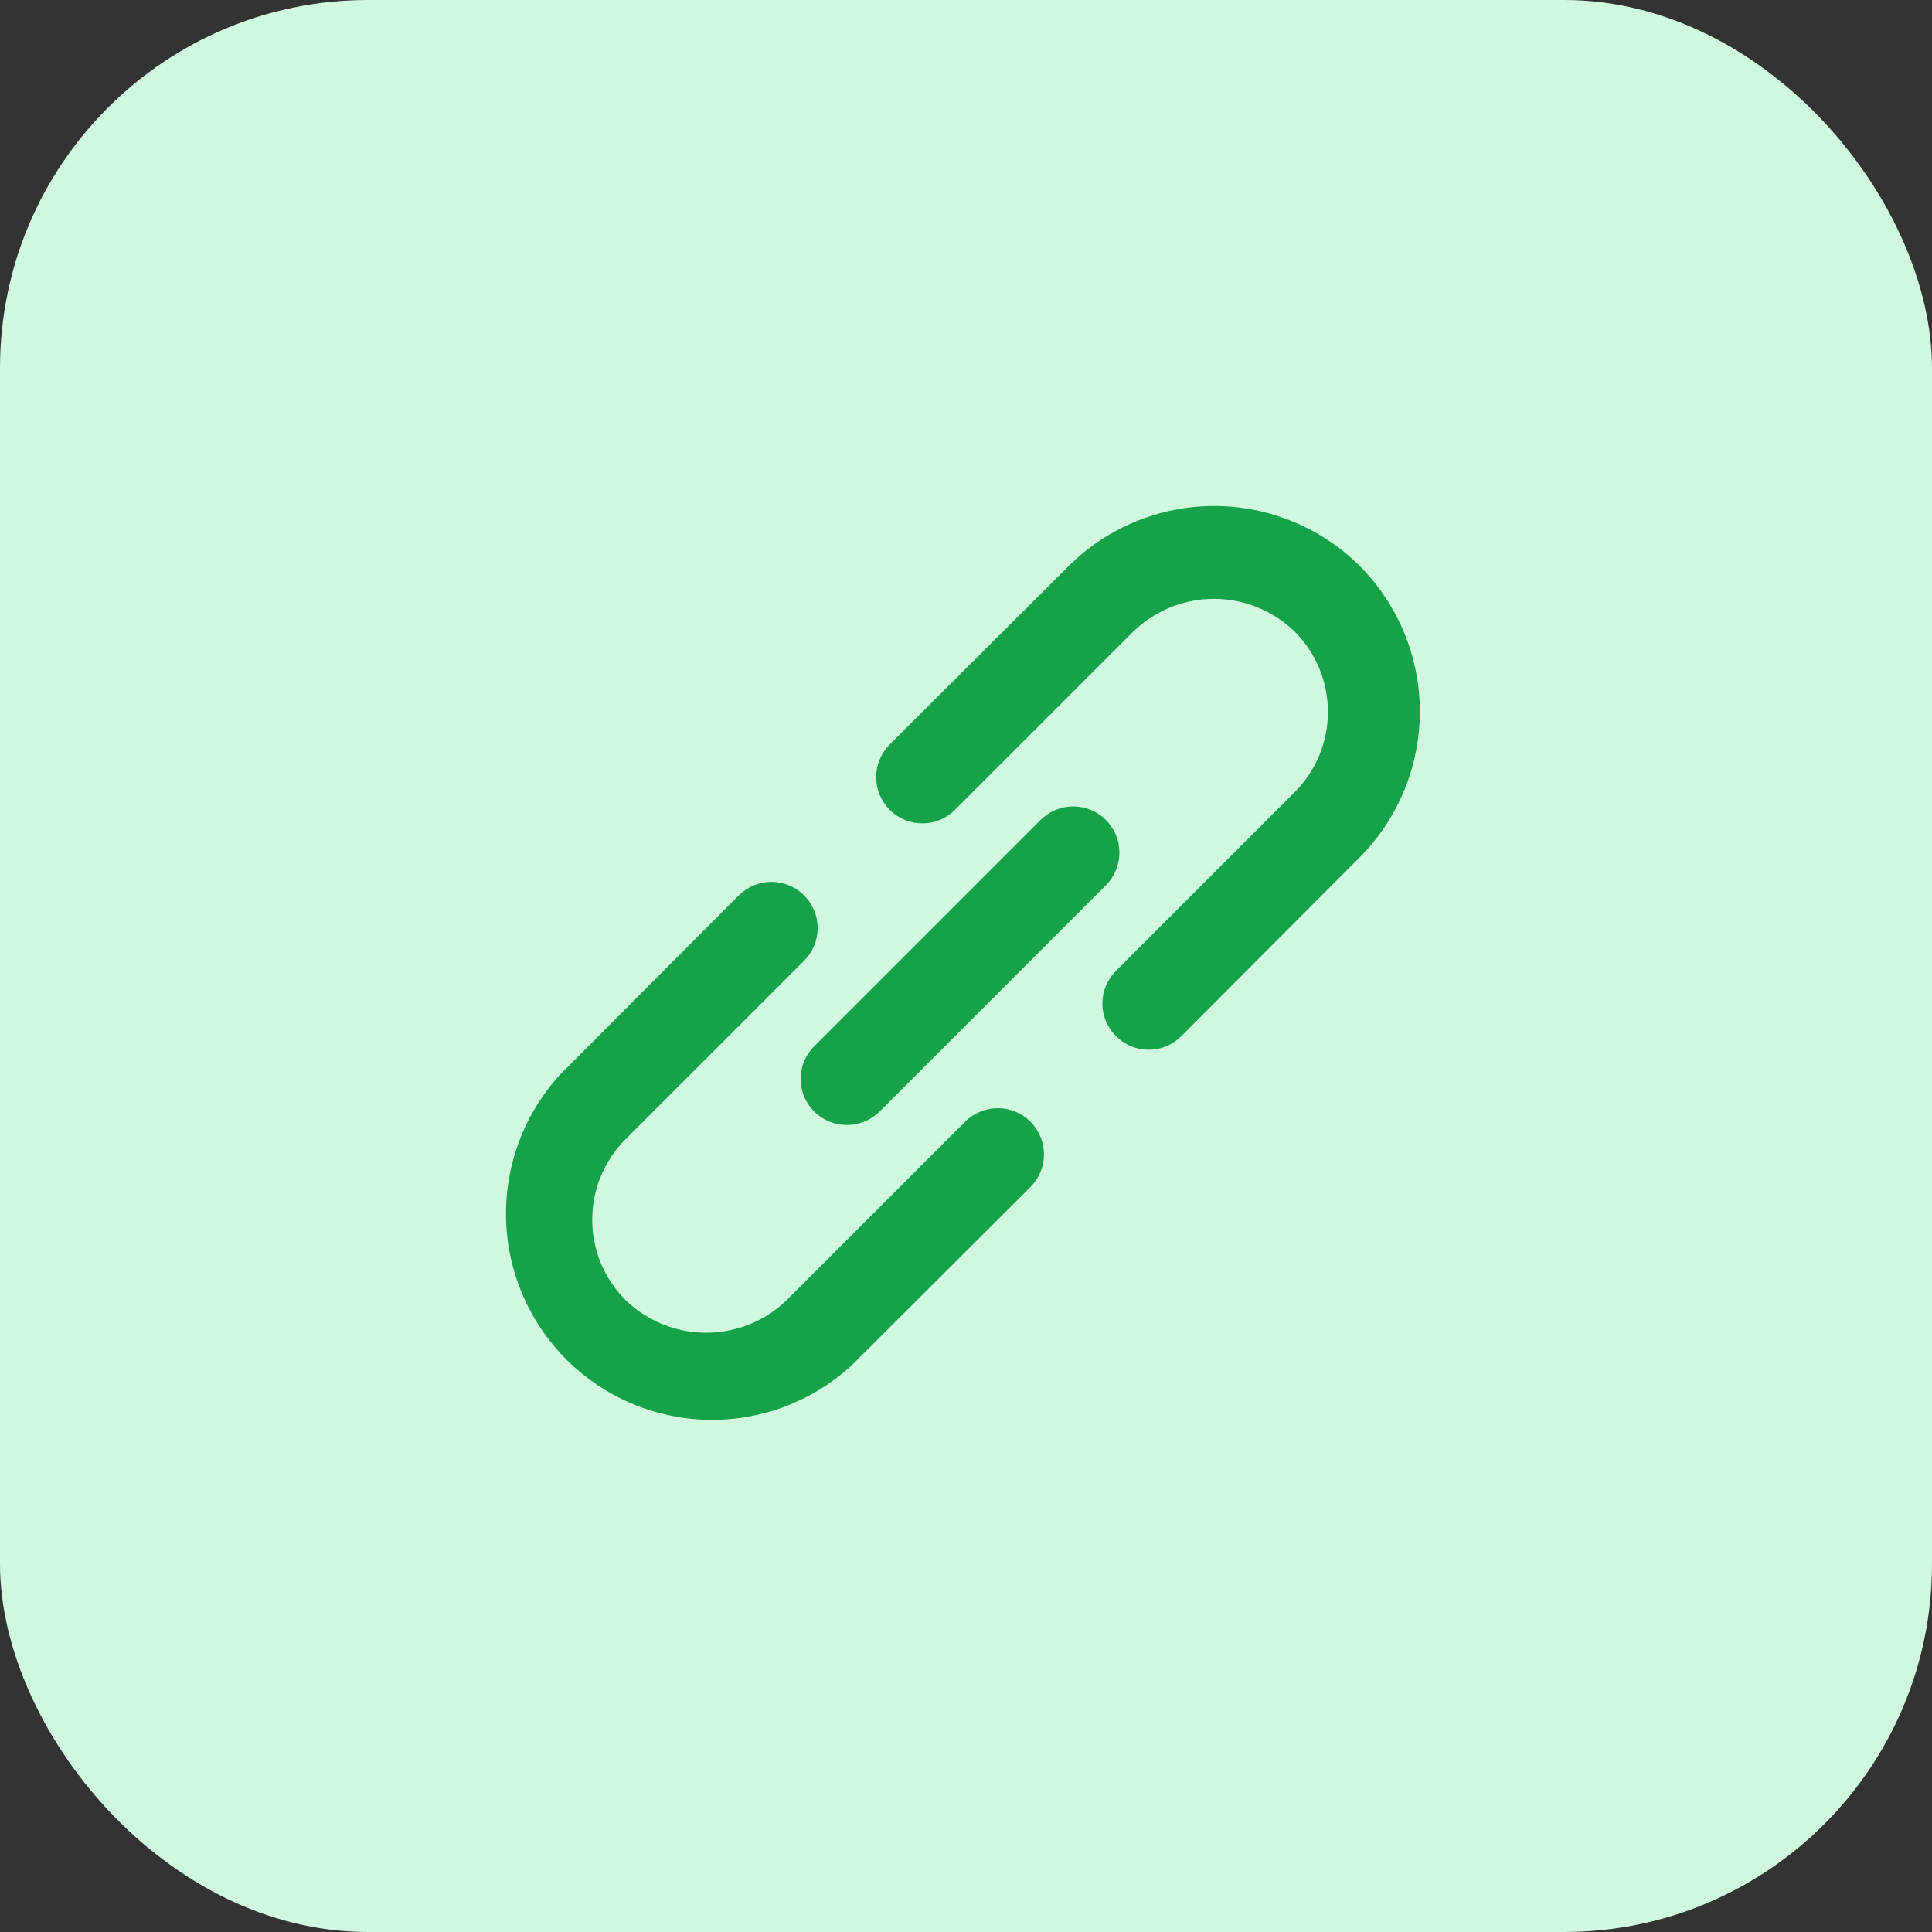
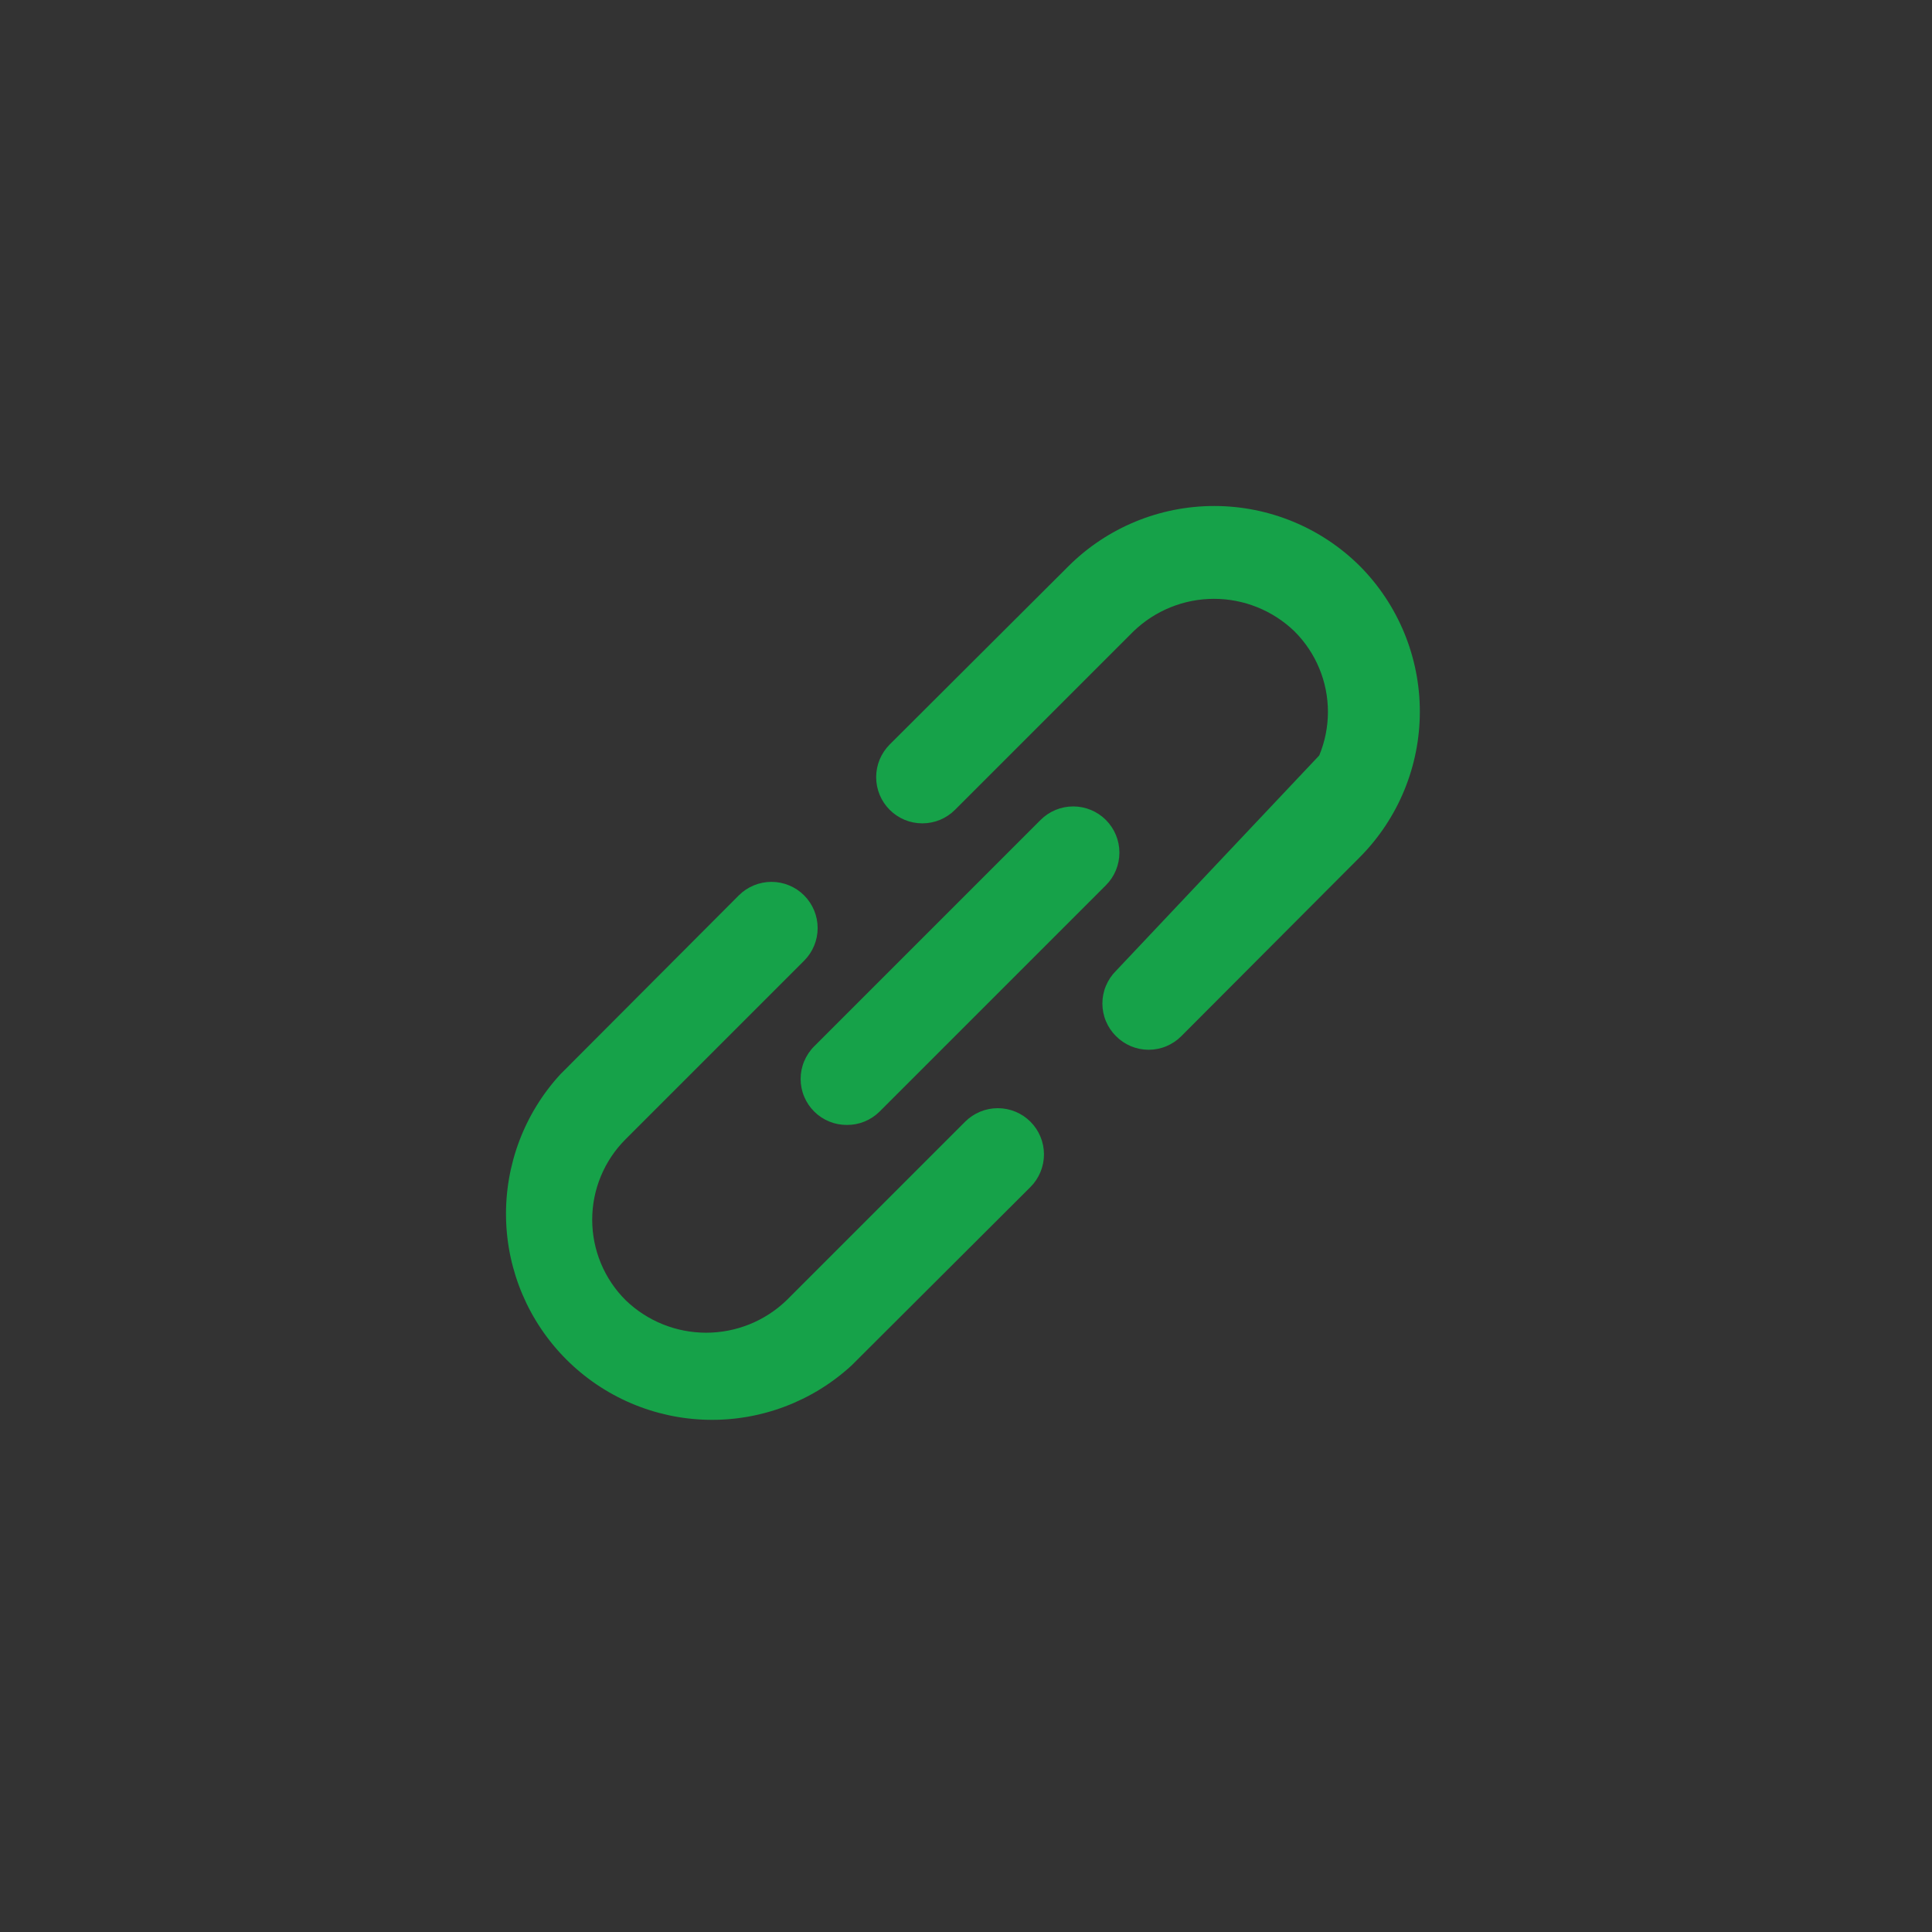
<svg xmlns="http://www.w3.org/2000/svg" width="42" height="42" viewBox="0 0 42 42" fill="none">
  <rect x="0" y="0" width="42" height="42" fill="#333333" stroke="none" />
-   <rect width="42" height="42" rx="8" fill="#CFF8DE" />
-   <path d="M20.981 24.385L17.101 28.265C16.631 28.719 16.004 28.972 15.351 28.972C14.698 28.972 14.071 28.719 13.601 28.265C13.37 28.036 13.188 27.763 13.063 27.463C12.938 27.162 12.874 26.84 12.874 26.515C12.874 26.19 12.938 25.868 13.063 25.568C13.188 25.267 13.37 24.995 13.601 24.765L17.481 20.885C17.669 20.697 17.775 20.442 17.775 20.175C17.775 19.909 17.669 19.654 17.481 19.465C17.293 19.277 17.037 19.171 16.771 19.171C16.505 19.171 16.249 19.277 16.061 19.465L12.181 23.355C11.399 24.206 10.977 25.326 11.001 26.481C11.025 27.636 11.495 28.737 12.312 29.554C13.129 30.371 14.23 30.841 15.385 30.865C16.54 30.89 17.66 30.467 18.511 29.685L22.401 25.805C22.589 25.617 22.695 25.361 22.695 25.095C22.695 24.829 22.589 24.573 22.401 24.385C22.213 24.197 21.957 24.091 21.691 24.091C21.425 24.091 21.169 24.197 20.981 24.385ZM29.561 12.305C28.72 11.469 27.582 11 26.396 11C25.21 11 24.072 11.469 23.231 12.305L19.341 16.185C19.248 16.279 19.174 16.389 19.123 16.511C19.073 16.633 19.047 16.763 19.047 16.895C19.047 17.027 19.073 17.158 19.123 17.279C19.174 17.401 19.248 17.512 19.341 17.605C19.434 17.698 19.545 17.772 19.667 17.823C19.788 17.873 19.919 17.899 20.051 17.899C20.183 17.899 20.313 17.873 20.435 17.823C20.557 17.772 20.668 17.698 20.761 17.605L24.641 13.725C25.111 13.272 25.738 13.018 26.391 13.018C27.044 13.018 27.671 13.272 28.141 13.725C28.371 13.955 28.554 14.227 28.679 14.528C28.804 14.828 28.868 15.15 28.868 15.475C28.868 15.8 28.804 16.122 28.679 16.423C28.554 16.723 28.371 16.996 28.141 17.225L24.261 21.105C24.167 21.198 24.093 21.309 24.042 21.431C23.991 21.552 23.965 21.683 23.965 21.815C23.965 21.947 23.991 22.078 24.042 22.2C24.093 22.322 24.167 22.432 24.261 22.525C24.354 22.619 24.465 22.693 24.586 22.744C24.708 22.795 24.839 22.821 24.971 22.821C25.103 22.821 25.234 22.795 25.355 22.744C25.477 22.693 25.588 22.619 25.681 22.525L29.561 18.635C30.397 17.794 30.866 16.656 30.866 15.47C30.866 14.284 30.397 13.146 29.561 12.305ZM17.701 24.165C17.794 24.258 17.905 24.331 18.027 24.381C18.149 24.431 18.279 24.456 18.411 24.455C18.543 24.456 18.673 24.431 18.795 24.381C18.917 24.331 19.027 24.258 19.121 24.165L24.041 19.245C24.229 19.057 24.335 18.802 24.335 18.535C24.335 18.269 24.229 18.014 24.041 17.825C23.853 17.637 23.597 17.531 23.331 17.531C23.065 17.531 22.809 17.637 22.621 17.825L17.701 22.745C17.607 22.838 17.533 22.949 17.482 23.071C17.431 23.192 17.405 23.323 17.405 23.455C17.405 23.587 17.431 23.718 17.482 23.84C17.533 23.962 17.607 24.072 17.701 24.165Z" fill="#16A249" />
+   <path d="M20.981 24.385L17.101 28.265C16.631 28.719 16.004 28.972 15.351 28.972C14.698 28.972 14.071 28.719 13.601 28.265C13.37 28.036 13.188 27.763 13.063 27.463C12.938 27.162 12.874 26.84 12.874 26.515C12.874 26.19 12.938 25.868 13.063 25.568C13.188 25.267 13.37 24.995 13.601 24.765L17.481 20.885C17.669 20.697 17.775 20.442 17.775 20.175C17.775 19.909 17.669 19.654 17.481 19.465C17.293 19.277 17.037 19.171 16.771 19.171C16.505 19.171 16.249 19.277 16.061 19.465L12.181 23.355C11.399 24.206 10.977 25.326 11.001 26.481C11.025 27.636 11.495 28.737 12.312 29.554C13.129 30.371 14.23 30.841 15.385 30.865C16.54 30.89 17.66 30.467 18.511 29.685L22.401 25.805C22.589 25.617 22.695 25.361 22.695 25.095C22.695 24.829 22.589 24.573 22.401 24.385C22.213 24.197 21.957 24.091 21.691 24.091C21.425 24.091 21.169 24.197 20.981 24.385ZM29.561 12.305C28.72 11.469 27.582 11 26.396 11C25.21 11 24.072 11.469 23.231 12.305L19.341 16.185C19.248 16.279 19.174 16.389 19.123 16.511C19.073 16.633 19.047 16.763 19.047 16.895C19.047 17.027 19.073 17.158 19.123 17.279C19.174 17.401 19.248 17.512 19.341 17.605C19.434 17.698 19.545 17.772 19.667 17.823C19.788 17.873 19.919 17.899 20.051 17.899C20.183 17.899 20.313 17.873 20.435 17.823C20.557 17.772 20.668 17.698 20.761 17.605L24.641 13.725C25.111 13.272 25.738 13.018 26.391 13.018C27.044 13.018 27.671 13.272 28.141 13.725C28.371 13.955 28.554 14.227 28.679 14.528C28.804 14.828 28.868 15.15 28.868 15.475C28.868 15.8 28.804 16.122 28.679 16.423L24.261 21.105C24.167 21.198 24.093 21.309 24.042 21.431C23.991 21.552 23.965 21.683 23.965 21.815C23.965 21.947 23.991 22.078 24.042 22.2C24.093 22.322 24.167 22.432 24.261 22.525C24.354 22.619 24.465 22.693 24.586 22.744C24.708 22.795 24.839 22.821 24.971 22.821C25.103 22.821 25.234 22.795 25.355 22.744C25.477 22.693 25.588 22.619 25.681 22.525L29.561 18.635C30.397 17.794 30.866 16.656 30.866 15.47C30.866 14.284 30.397 13.146 29.561 12.305ZM17.701 24.165C17.794 24.258 17.905 24.331 18.027 24.381C18.149 24.431 18.279 24.456 18.411 24.455C18.543 24.456 18.673 24.431 18.795 24.381C18.917 24.331 19.027 24.258 19.121 24.165L24.041 19.245C24.229 19.057 24.335 18.802 24.335 18.535C24.335 18.269 24.229 18.014 24.041 17.825C23.853 17.637 23.597 17.531 23.331 17.531C23.065 17.531 22.809 17.637 22.621 17.825L17.701 22.745C17.607 22.838 17.533 22.949 17.482 23.071C17.431 23.192 17.405 23.323 17.405 23.455C17.405 23.587 17.431 23.718 17.482 23.84C17.533 23.962 17.607 24.072 17.701 24.165Z" fill="#16A249" />
</svg>